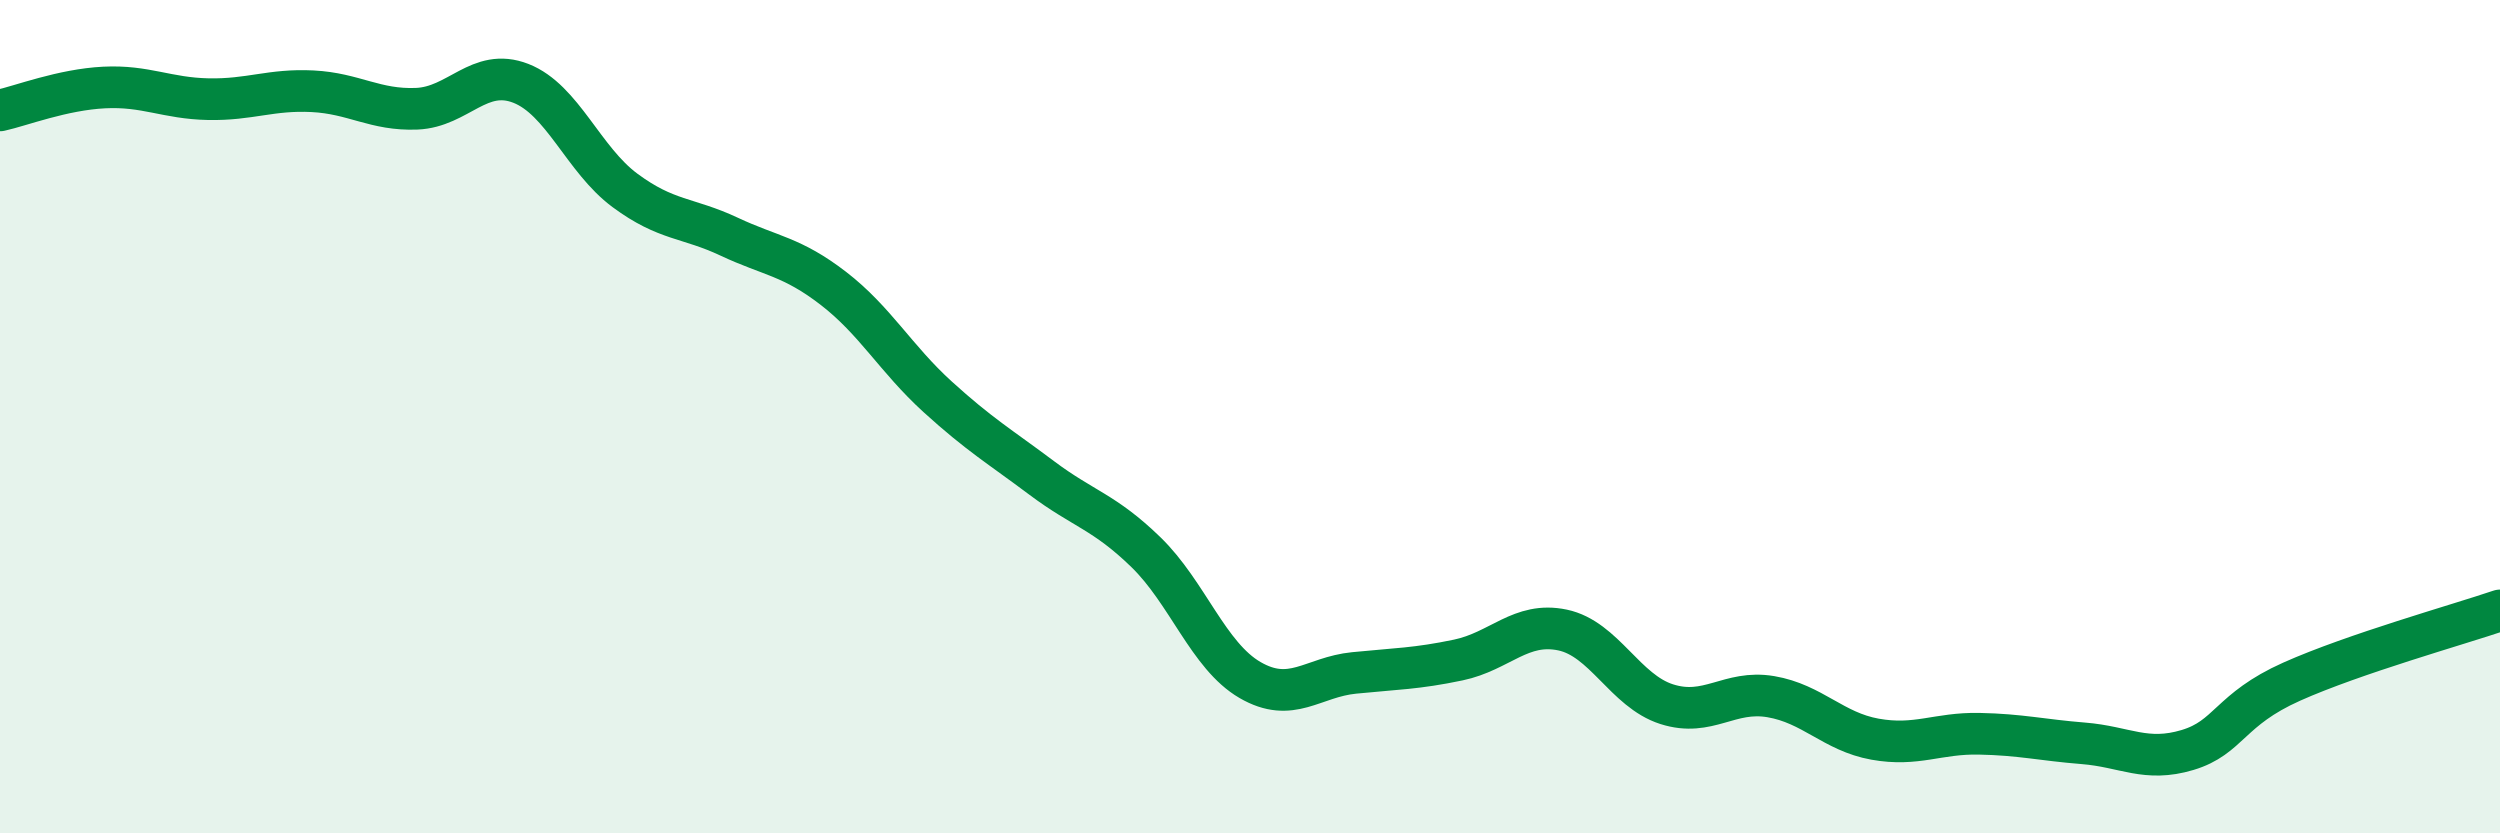
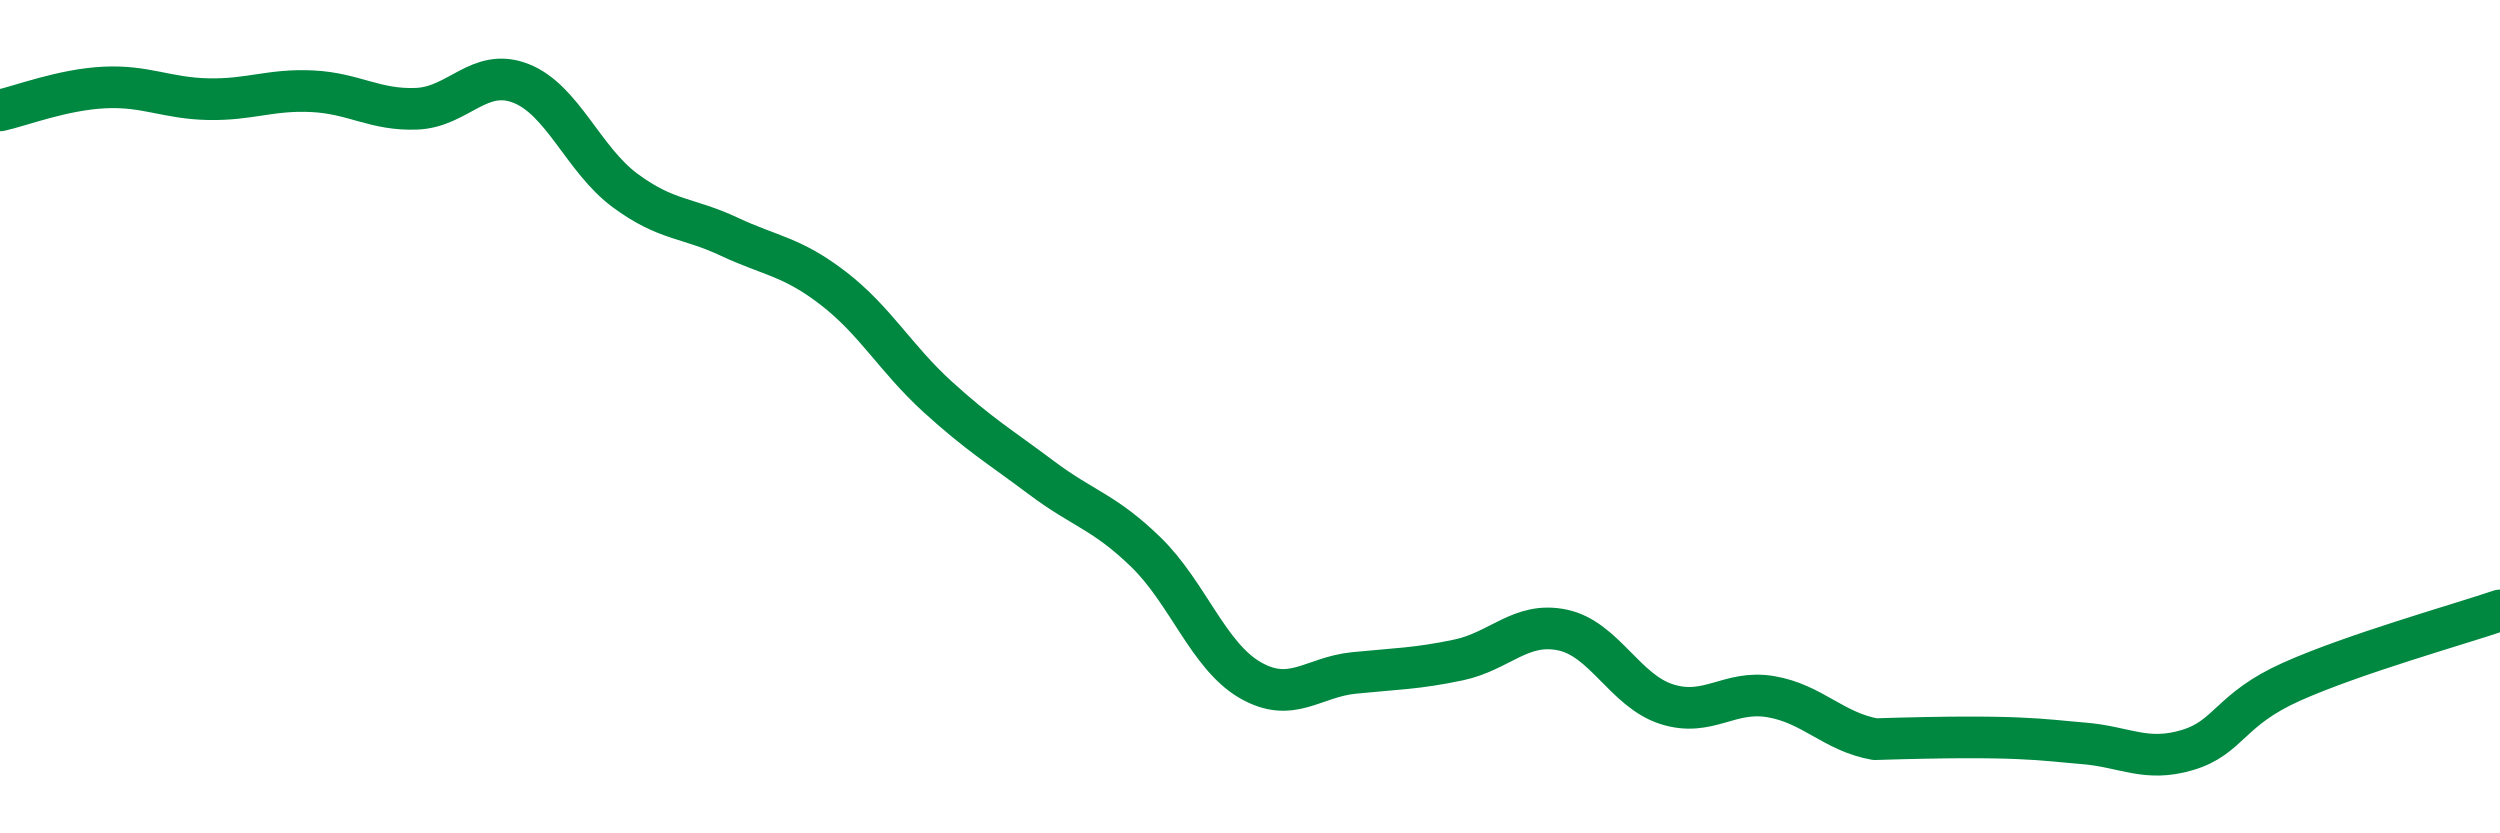
<svg xmlns="http://www.w3.org/2000/svg" width="60" height="20" viewBox="0 0 60 20">
-   <path d="M 0,2.65 C 0.5,2.54 1.5,2.15 2.5,2.1 C 3.5,2.05 4,2.36 5,2.38 C 6,2.4 6.5,2.14 7.5,2.19 C 8.5,2.24 9,2.65 10,2.61 C 11,2.57 11.5,1.61 12.5,2 C 13.5,2.39 14,3.83 15,4.57 C 16,5.31 16.5,5.21 17.5,5.68 C 18.5,6.15 19,6.15 20,6.92 C 21,7.69 21.5,8.61 22.5,9.52 C 23.5,10.43 24,10.72 25,11.47 C 26,12.22 26.5,12.28 27.5,13.25 C 28.5,14.22 29,15.74 30,16.32 C 31,16.9 31.5,16.25 32.5,16.15 C 33.5,16.05 34,16.05 35,15.84 C 36,15.63 36.5,14.91 37.5,15.12 C 38.5,15.33 39,16.58 40,16.9 C 41,17.22 41.5,16.55 42.5,16.72 C 43.5,16.89 44,17.56 45,17.74 C 46,17.92 46.5,17.59 47.5,17.61 C 48.5,17.63 49,17.76 50,17.84 C 51,17.92 51.5,18.3 52.5,18 C 53.5,17.7 53.5,17.03 55,16.36 C 56.5,15.69 59,14.99 60,14.65L60 20L0 20Z" fill="#008740" opacity="0.1" stroke-linecap="round" stroke-linejoin="round" />
-   <path d="M 0,2.65 C 0.5,2.54 1.5,2.15 2.5,2.1 C 3.5,2.05 4,2.36 5,2.38 C 6,2.4 6.5,2.14 7.5,2.19 C 8.5,2.24 9,2.65 10,2.61 C 11,2.57 11.5,1.61 12.5,2 C 13.5,2.39 14,3.83 15,4.57 C 16,5.31 16.5,5.21 17.5,5.68 C 18.5,6.15 19,6.15 20,6.92 C 21,7.69 21.5,8.61 22.5,9.52 C 23.5,10.43 24,10.72 25,11.47 C 26,12.22 26.5,12.28 27.5,13.25 C 28.5,14.22 29,15.74 30,16.32 C 31,16.9 31.5,16.25 32.5,16.15 C 33.5,16.05 34,16.05 35,15.84 C 36,15.63 36.5,14.91 37.5,15.12 C 38.5,15.33 39,16.58 40,16.9 C 41,17.22 41.5,16.55 42.5,16.72 C 43.5,16.89 44,17.56 45,17.74 C 46,17.92 46.5,17.59 47.5,17.61 C 48.5,17.63 49,17.76 50,17.84 C 51,17.92 51.5,18.3 52.5,18 C 53.5,17.7 53.5,17.03 55,16.36 C 56.5,15.69 59,14.99 60,14.65" stroke="#008740" stroke-width="1" fill="none" stroke-linecap="round" stroke-linejoin="round" />
+   <path d="M 0,2.65 C 0.5,2.54 1.5,2.15 2.5,2.1 C 3.5,2.05 4,2.36 5,2.38 C 6,2.4 6.5,2.14 7.5,2.19 C 8.5,2.24 9,2.65 10,2.61 C 11,2.57 11.5,1.61 12.5,2 C 13.5,2.39 14,3.83 15,4.57 C 16,5.31 16.5,5.21 17.5,5.68 C 18.5,6.15 19,6.15 20,6.92 C 21,7.69 21.5,8.61 22.5,9.52 C 23.5,10.43 24,10.72 25,11.47 C 26,12.22 26.5,12.28 27.5,13.25 C 28.5,14.22 29,15.74 30,16.32 C 31,16.9 31.5,16.25 32.5,16.15 C 33.5,16.05 34,16.05 35,15.84 C 36,15.63 36.5,14.91 37.5,15.12 C 38.5,15.33 39,16.58 40,16.9 C 41,17.22 41.5,16.55 42.5,16.72 C 43.5,16.89 44,17.56 45,17.74 C 48.5,17.63 49,17.76 50,17.84 C 51,17.92 51.5,18.3 52.5,18 C 53.5,17.7 53.5,17.03 55,16.36 C 56.5,15.69 59,14.99 60,14.65" stroke="#008740" stroke-width="1" fill="none" stroke-linecap="round" stroke-linejoin="round" />
</svg>